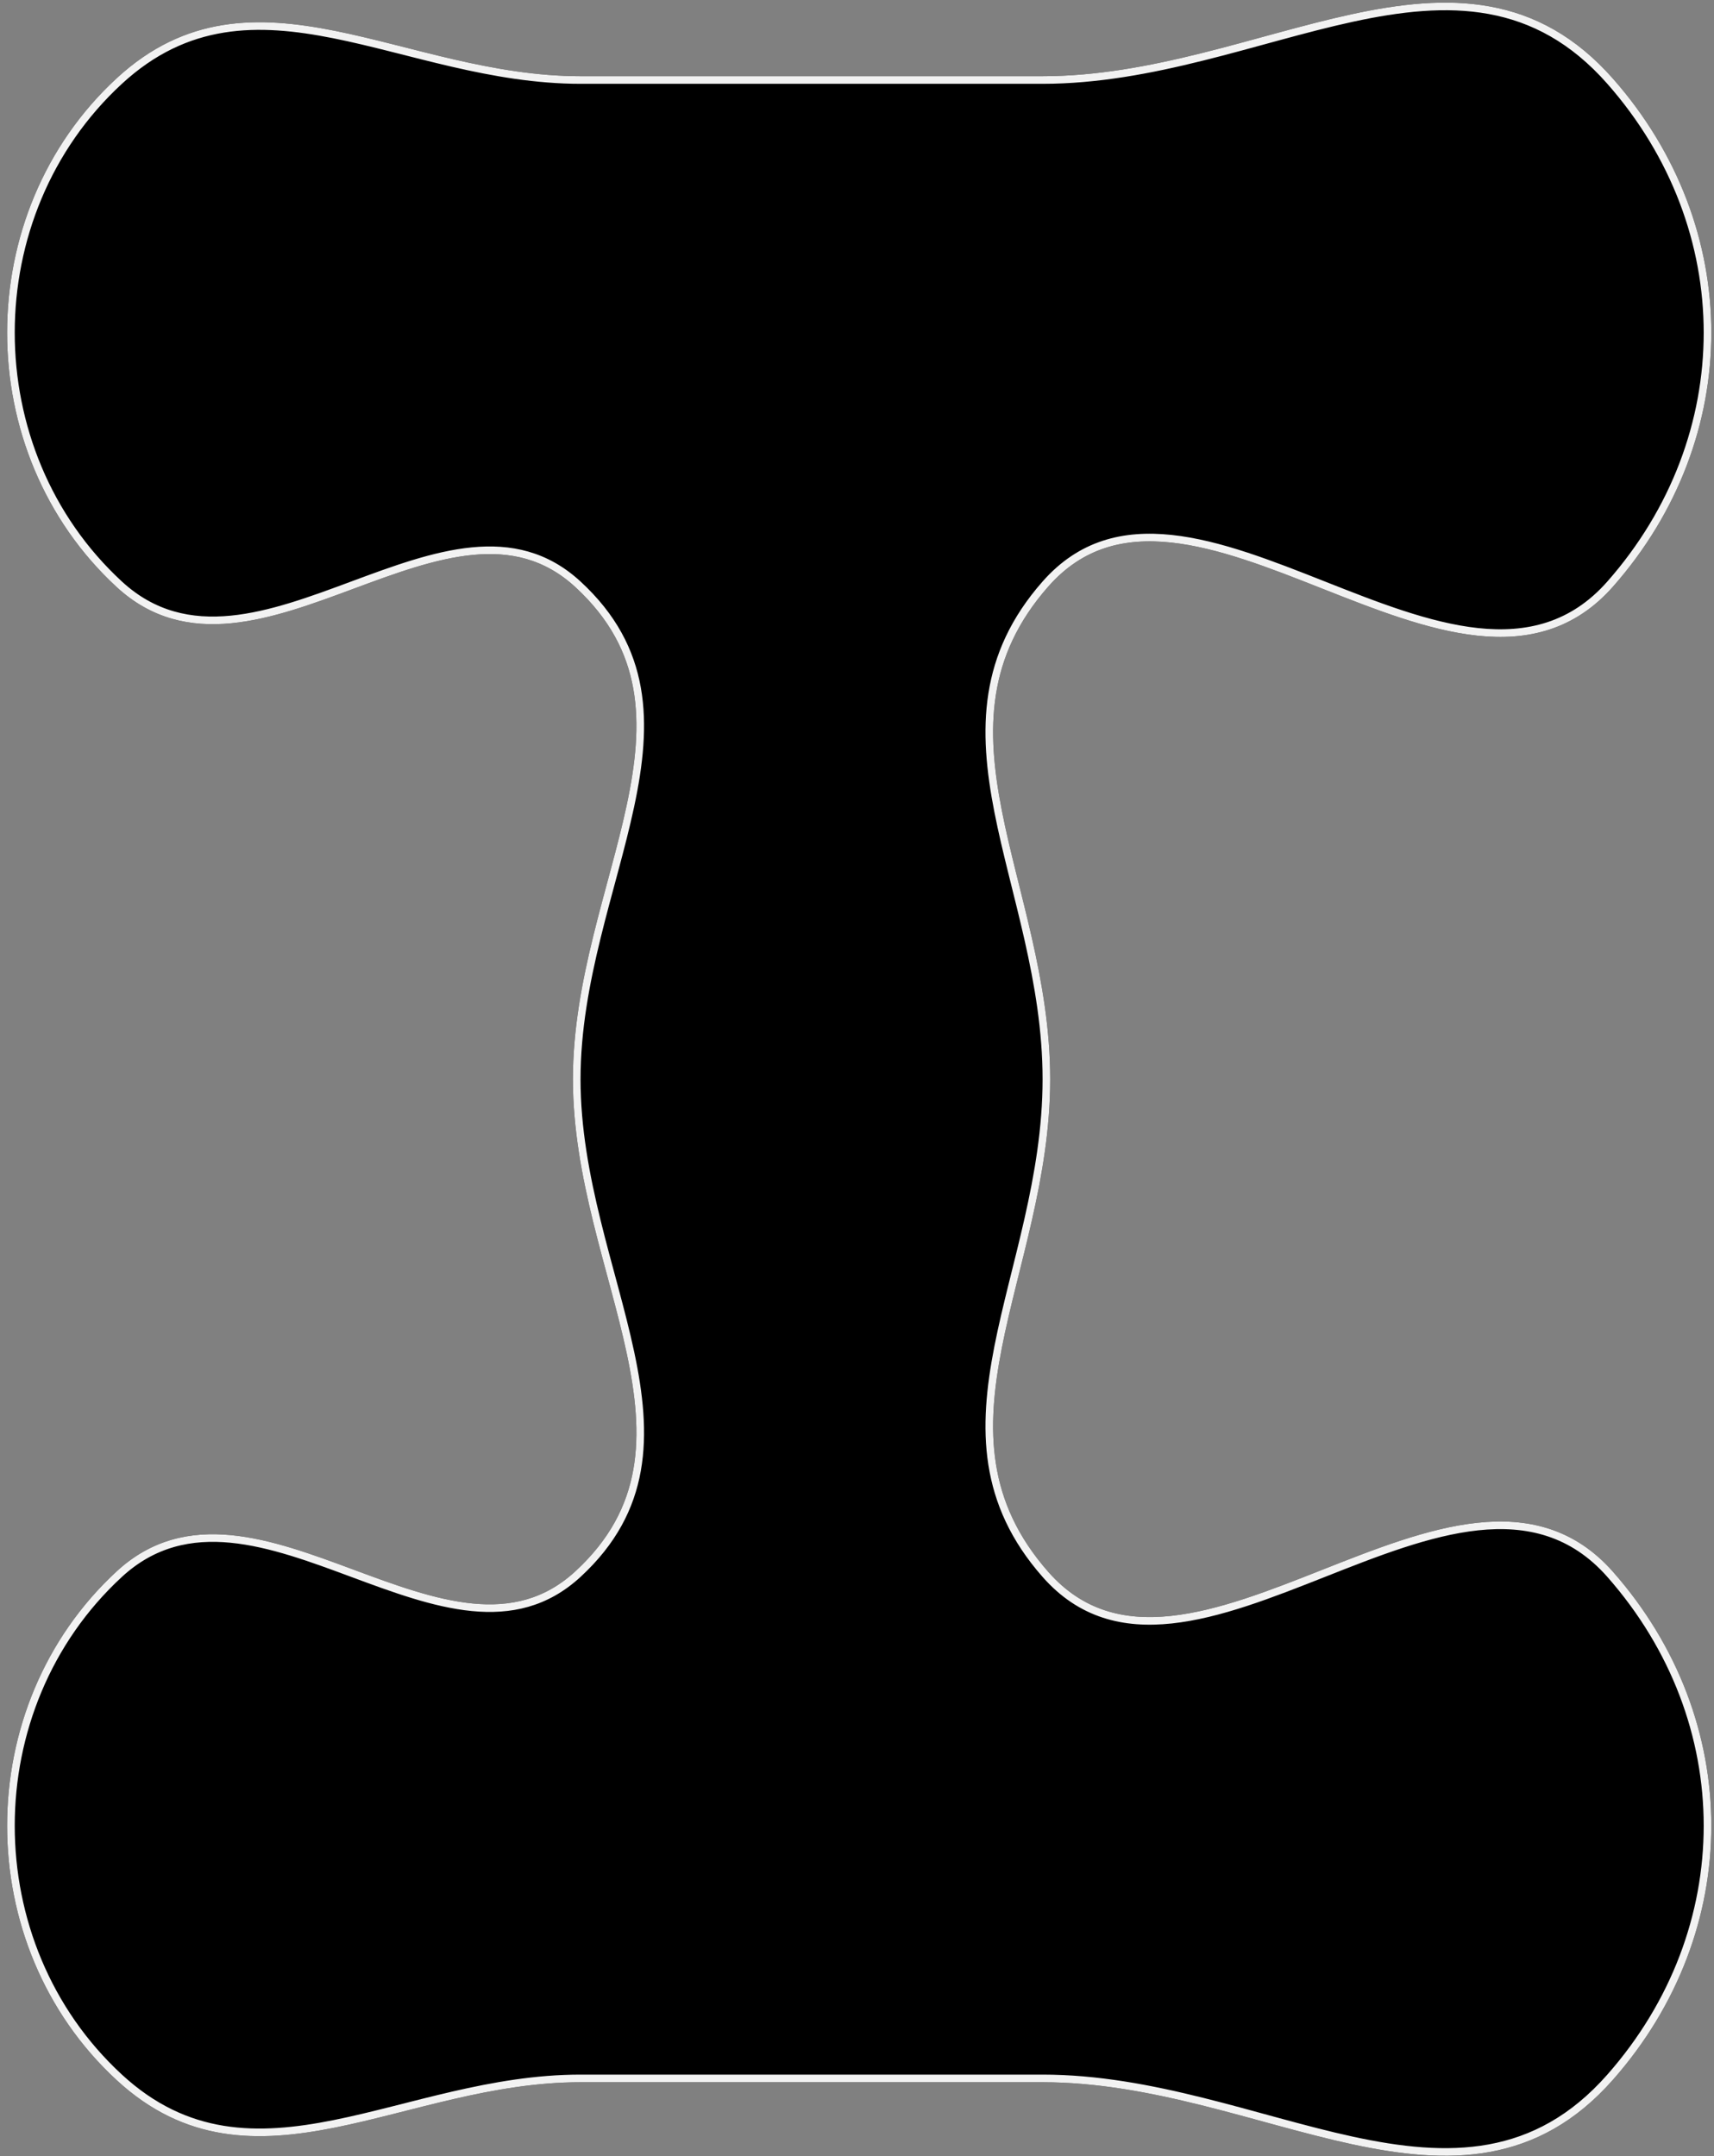
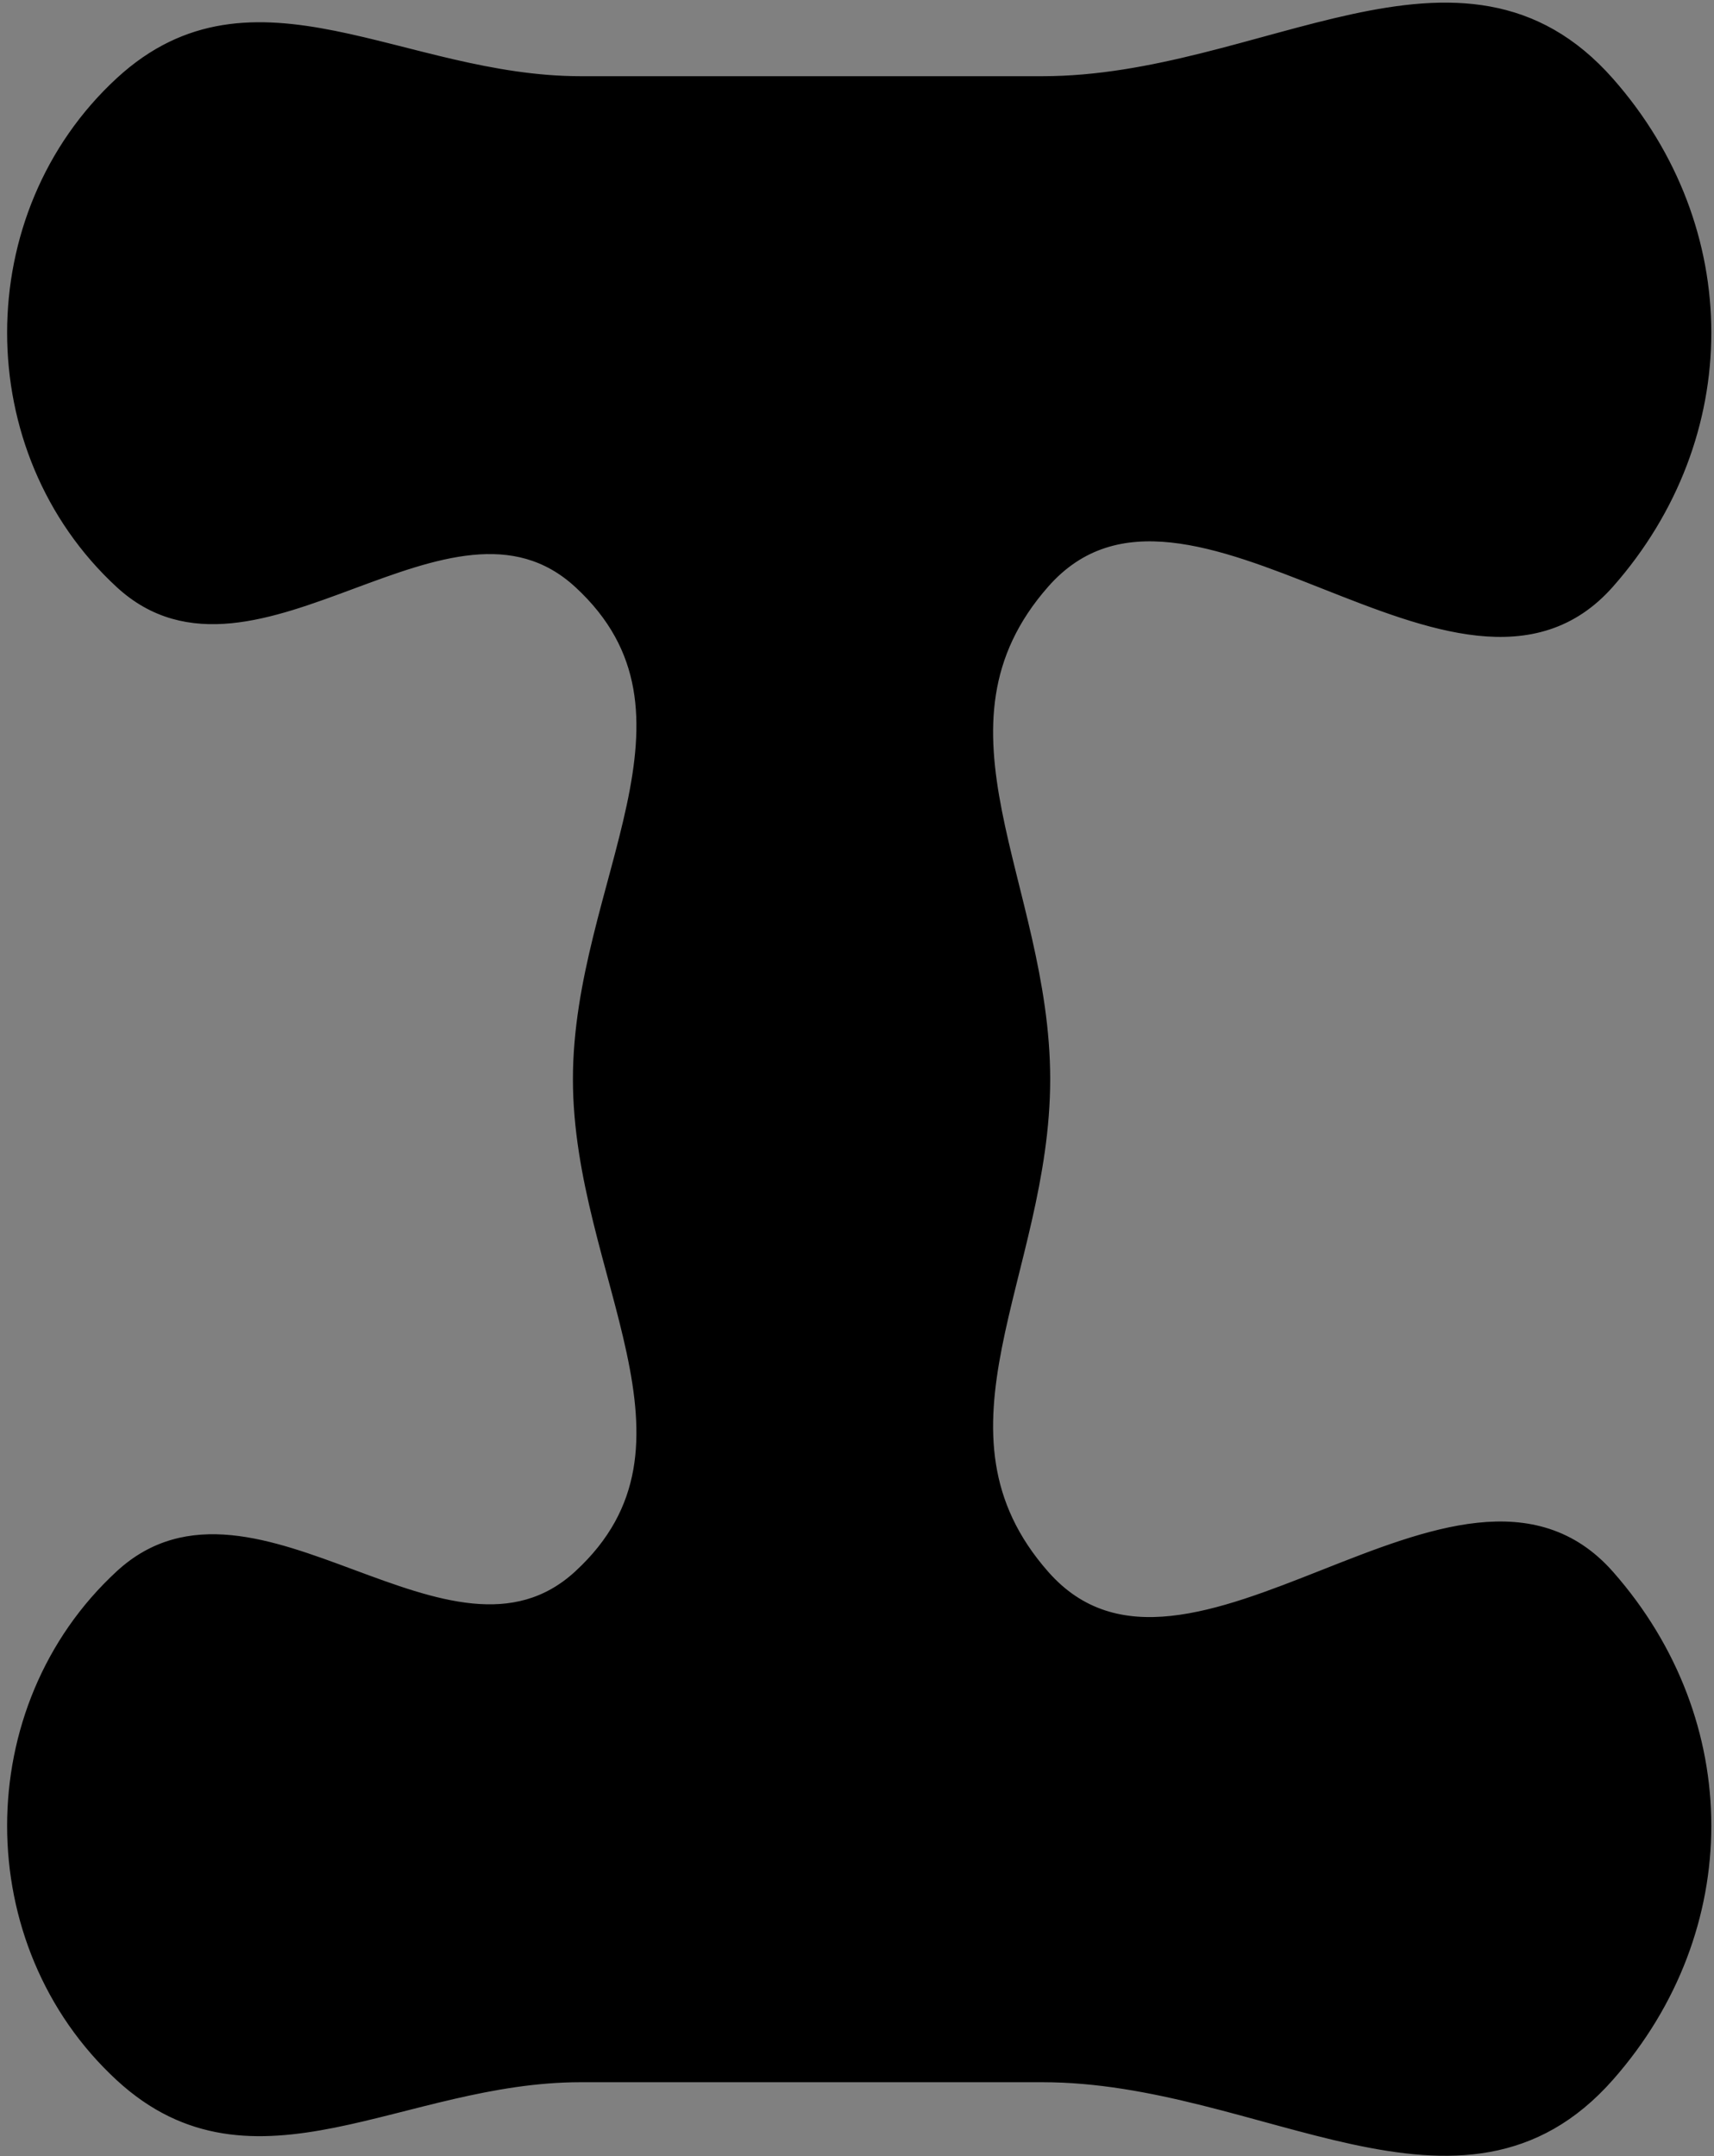
<svg xmlns="http://www.w3.org/2000/svg" viewBox="0 0 225.00 283.00" data-guides="{&quot;vertical&quot;:[],&quot;horizontal&quot;:[]}">
  <rect x="0" y="0" width="225.00" height="283.00" fill="#808080" stroke="none" />
  <defs />
  <path fill="#000000" stroke="none" fill-opacity="1" stroke-width="1" stroke-opacity="1" id="tSvg2d1750de83" title="Path 7" d="M177.505 2.365C183.789 1.002 189.821 0.307 195.503 1.343C201.202 2.382 206.519 5.157 211.376 10.67C228.405 29.999 228.405 57.321 211.376 76.65C206.458 82.232 200.451 83.619 193.98 82.927C187.547 82.24 180.604 79.493 173.747 76.785C166.854 74.062 160.047 71.377 153.775 70.706C147.542 70.04 141.888 71.37 137.236 76.65C128.955 86.049 128.933 95.811 131.028 106.495C132.082 111.869 133.65 117.383 134.978 123.252C136.298 129.091 137.361 135.207 137.361 141.638C137.361 148.069 136.298 154.186 134.978 160.025C133.65 165.894 132.082 171.408 131.028 176.783C128.933 187.466 128.955 197.228 137.236 206.627C141.888 211.907 147.542 213.237 153.775 212.571C160.047 211.9 166.854 209.215 173.747 206.493C180.604 203.784 187.547 201.038 193.98 200.35C200.451 199.658 206.458 201.045 211.376 206.627C228.405 225.956 228.405 253.278 211.376 272.607C206.519 278.12 201.202 280.894 195.503 281.933C189.821 282.969 183.79 282.274 177.505 280.912C171.243 279.554 164.613 277.502 157.848 275.817C151.05 274.123 144.039 272.777 136.861 272.777C116.643 272.777 96.426 272.777 76.208 272.777C70.385 272.777 64.805 273.763 59.425 275.004C54.074 276.239 48.844 277.747 43.868 278.743C33.852 280.747 24.479 280.771 15.662 272.644C-3.309 255.158 -3.309 224.077 15.662 206.59C20.112 202.489 25.108 201.469 30.319 201.978C35.501 202.483 40.929 204.503 46.278 206.489C51.659 208.486 56.959 210.451 61.986 210.942C66.983 211.429 71.674 210.456 75.869 206.59C80.48 202.34 82.769 197.788 83.629 192.957C84.491 188.11 83.92 182.951 82.753 177.485C81.581 171.995 79.837 166.31 78.36 160.294C76.891 154.311 75.708 148.074 75.708 141.638C75.708 135.202 76.891 128.966 78.36 122.983C79.837 116.967 81.581 111.282 82.753 105.792C83.92 100.326 84.491 95.167 83.629 90.32C82.769 85.489 80.48 80.937 75.869 76.687C71.674 72.821 66.983 71.848 61.986 72.335C56.959 72.826 51.659 74.791 46.278 76.788C40.929 78.775 35.501 80.794 30.319 81.299C25.108 81.808 20.112 80.788 15.662 76.687C-3.309 59.2 -3.309 28.12 15.662 10.633C24.479 2.506 33.852 2.53 43.868 4.535C48.844 5.531 54.075 7.037 59.425 8.272C64.805 9.513 70.385 10.5 76.208 10.5C96.426 10.5 116.643 10.5 136.861 10.5C144.039 10.5 151.05 9.154 157.848 7.46C164.613 5.775 171.243 3.723 177.505 2.365Z" />
  <path fill="#000000" stroke="black" fill-opacity="1" stroke-width="1" stroke-opacity="1" id="tSvg16f8f827cda" title="Path 8" d="M177.505 2.365C183.789 1.002 189.821 0.307 195.503 1.343C201.202 2.382 206.519 5.157 211.376 10.67C228.405 29.999 228.405 57.321 211.376 76.65C206.458 82.232 200.451 83.619 193.98 82.927C187.547 82.24 180.604 79.493 173.747 76.785C166.854 74.062 160.047 71.377 153.775 70.706C147.542 70.04 141.888 71.37 137.236 76.65C128.955 86.049 128.933 95.811 131.028 106.495C132.082 111.869 133.65 117.383 134.978 123.252C136.298 129.091 137.361 135.207 137.361 141.638C137.361 148.069 136.298 154.186 134.978 160.025C133.65 165.894 132.082 171.408 131.028 176.783C128.933 187.466 128.955 197.228 137.236 206.627C141.888 211.907 147.542 213.237 153.775 212.571C160.047 211.9 166.854 209.215 173.747 206.493C180.604 203.784 187.547 201.038 193.98 200.35C200.451 199.658 206.458 201.045 211.376 206.627C228.405 225.956 228.405 253.278 211.376 272.607C206.519 278.12 201.202 280.894 195.503 281.933C189.821 282.969 183.79 282.274 177.505 280.912C171.243 279.554 164.613 277.502 157.848 275.817C151.05 274.123 144.039 272.777 136.861 272.777C116.643 272.777 96.426 272.777 76.208 272.777C70.385 272.777 64.805 273.763 59.425 275.004C54.074 276.239 48.844 277.747 43.868 278.743C33.852 280.747 24.479 280.771 15.662 272.644C-3.309 255.158 -3.309 224.077 15.662 206.59C20.112 202.489 25.108 201.469 30.319 201.978C35.501 202.483 40.929 204.503 46.278 206.489C51.659 208.486 56.959 210.451 61.986 210.942C66.983 211.429 71.674 210.456 75.869 206.59C80.48 202.34 82.769 197.788 83.629 192.957C84.491 188.11 83.92 182.951 82.753 177.485C81.581 171.995 79.837 166.31 78.36 160.294C76.891 154.311 75.708 148.074 75.708 141.638C75.708 135.202 76.891 128.966 78.36 122.983C79.837 116.967 81.581 111.282 82.753 105.792C83.92 100.326 84.491 95.167 83.629 90.32C82.769 85.489 80.48 80.937 75.869 76.687C71.674 72.821 66.983 71.848 61.986 72.335C56.959 72.826 51.659 74.791 46.278 76.788C40.929 78.775 35.501 80.794 30.319 81.299C25.108 81.808 20.112 80.788 15.662 76.687C-3.309 59.2 -3.309 28.12 15.662 10.633C24.479 2.506 33.852 2.53 43.868 4.535C48.844 5.531 54.075 7.037 59.425 8.272C64.805 9.513 70.385 10.5 76.208 10.5C96.426 10.5 116.643 10.5 136.861 10.5C144.039 10.5 151.05 9.154 157.848 7.46C164.613 5.775 171.243 3.723 177.505 2.365Z" />
-   <path fill="#000000" stroke="#F2F2F2" fill-opacity="1" stroke-width="1" stroke-opacity="1" id="tSvg6945ee0b84" title="Path 9" d="M177.505 2.365C183.789 1.002 189.821 0.307 195.503 1.343C201.202 2.382 206.519 5.157 211.376 10.67C228.405 29.999 228.405 57.321 211.376 76.65C206.458 82.232 200.451 83.619 193.98 82.927C187.547 82.24 180.604 79.493 173.747 76.785C166.854 74.062 160.047 71.377 153.775 70.706C147.542 70.04 141.888 71.37 137.236 76.65C128.955 86.049 128.933 95.811 131.028 106.495C132.082 111.869 133.65 117.383 134.978 123.252C136.298 129.091 137.361 135.207 137.361 141.638C137.361 148.069 136.298 154.186 134.978 160.025C133.65 165.894 132.082 171.408 131.028 176.783C128.933 187.466 128.955 197.228 137.236 206.627C141.888 211.907 147.542 213.237 153.775 212.571C160.047 211.9 166.854 209.215 173.747 206.493C180.604 203.784 187.547 201.038 193.98 200.35C200.451 199.658 206.458 201.045 211.376 206.627C228.405 225.956 228.405 253.278 211.376 272.607C206.519 278.12 201.202 280.894 195.503 281.933C189.821 282.969 183.79 282.274 177.505 280.912C171.243 279.554 164.613 277.502 157.848 275.817C151.05 274.123 144.039 272.777 136.861 272.777C116.643 272.777 96.426 272.777 76.208 272.777C70.385 272.777 64.805 273.763 59.425 275.004C54.074 276.239 48.844 277.747 43.868 278.743C33.852 280.747 24.479 280.771 15.662 272.644C-3.309 255.158 -3.309 224.077 15.662 206.59C20.112 202.489 25.108 201.469 30.319 201.978C35.501 202.483 40.929 204.503 46.278 206.489C51.659 208.486 56.959 210.451 61.986 210.942C66.983 211.429 71.674 210.456 75.869 206.59C80.48 202.34 82.769 197.788 83.629 192.957C84.491 188.11 83.92 182.951 82.753 177.485C81.581 171.995 79.837 166.31 78.36 160.294C76.891 154.311 75.708 148.074 75.708 141.638C75.708 135.202 76.891 128.966 78.36 122.983C79.837 116.967 81.581 111.282 82.753 105.792C83.92 100.326 84.491 95.167 83.629 90.32C82.769 85.489 80.48 80.937 75.869 76.687C71.674 72.821 66.983 71.848 61.986 72.335C56.959 72.826 51.659 74.791 46.278 76.788C40.929 78.775 35.501 80.794 30.319 81.299C25.108 81.808 20.112 80.788 15.662 76.687C-3.309 59.2 -3.309 28.12 15.662 10.633C24.479 2.506 33.852 2.53 43.868 4.535C48.844 5.531 54.075 7.037 59.425 8.272C64.805 9.513 70.385 10.5 76.208 10.5C96.426 10.5 116.643 10.5 136.861 10.5C144.039 10.5 151.05 9.154 157.848 7.46C164.613 5.775 171.243 3.723 177.505 2.365Z" />
</svg>